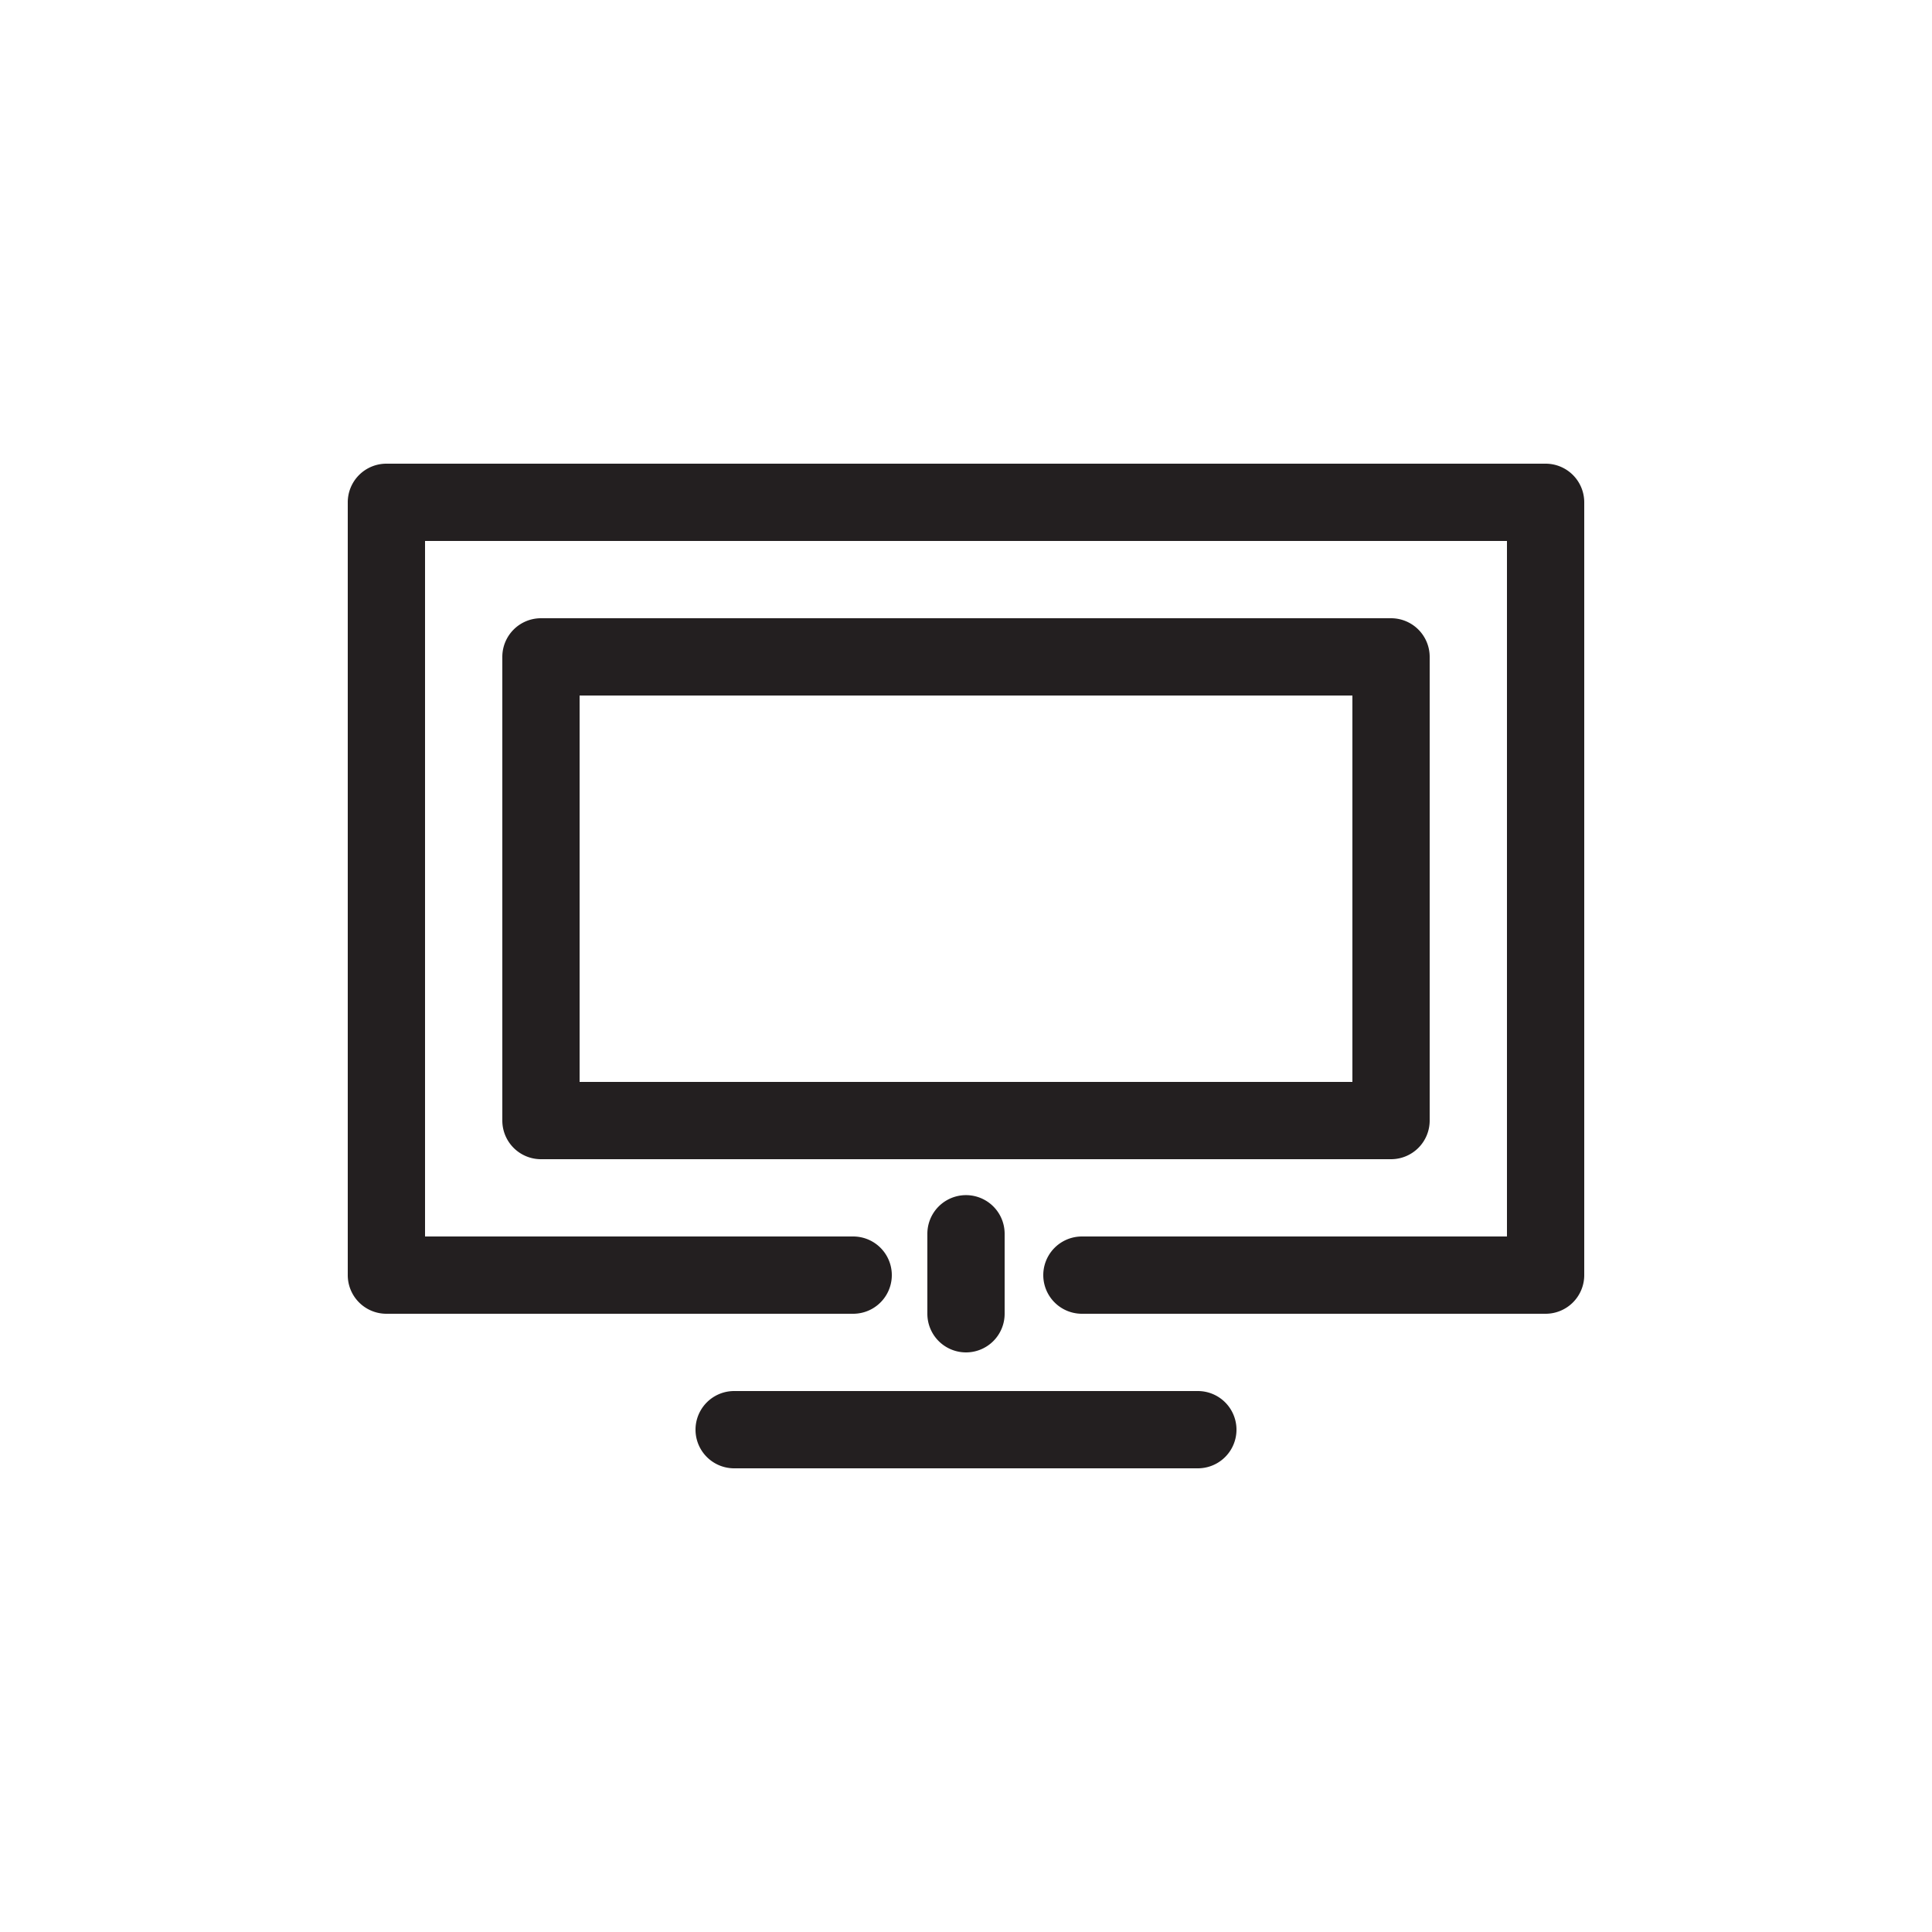
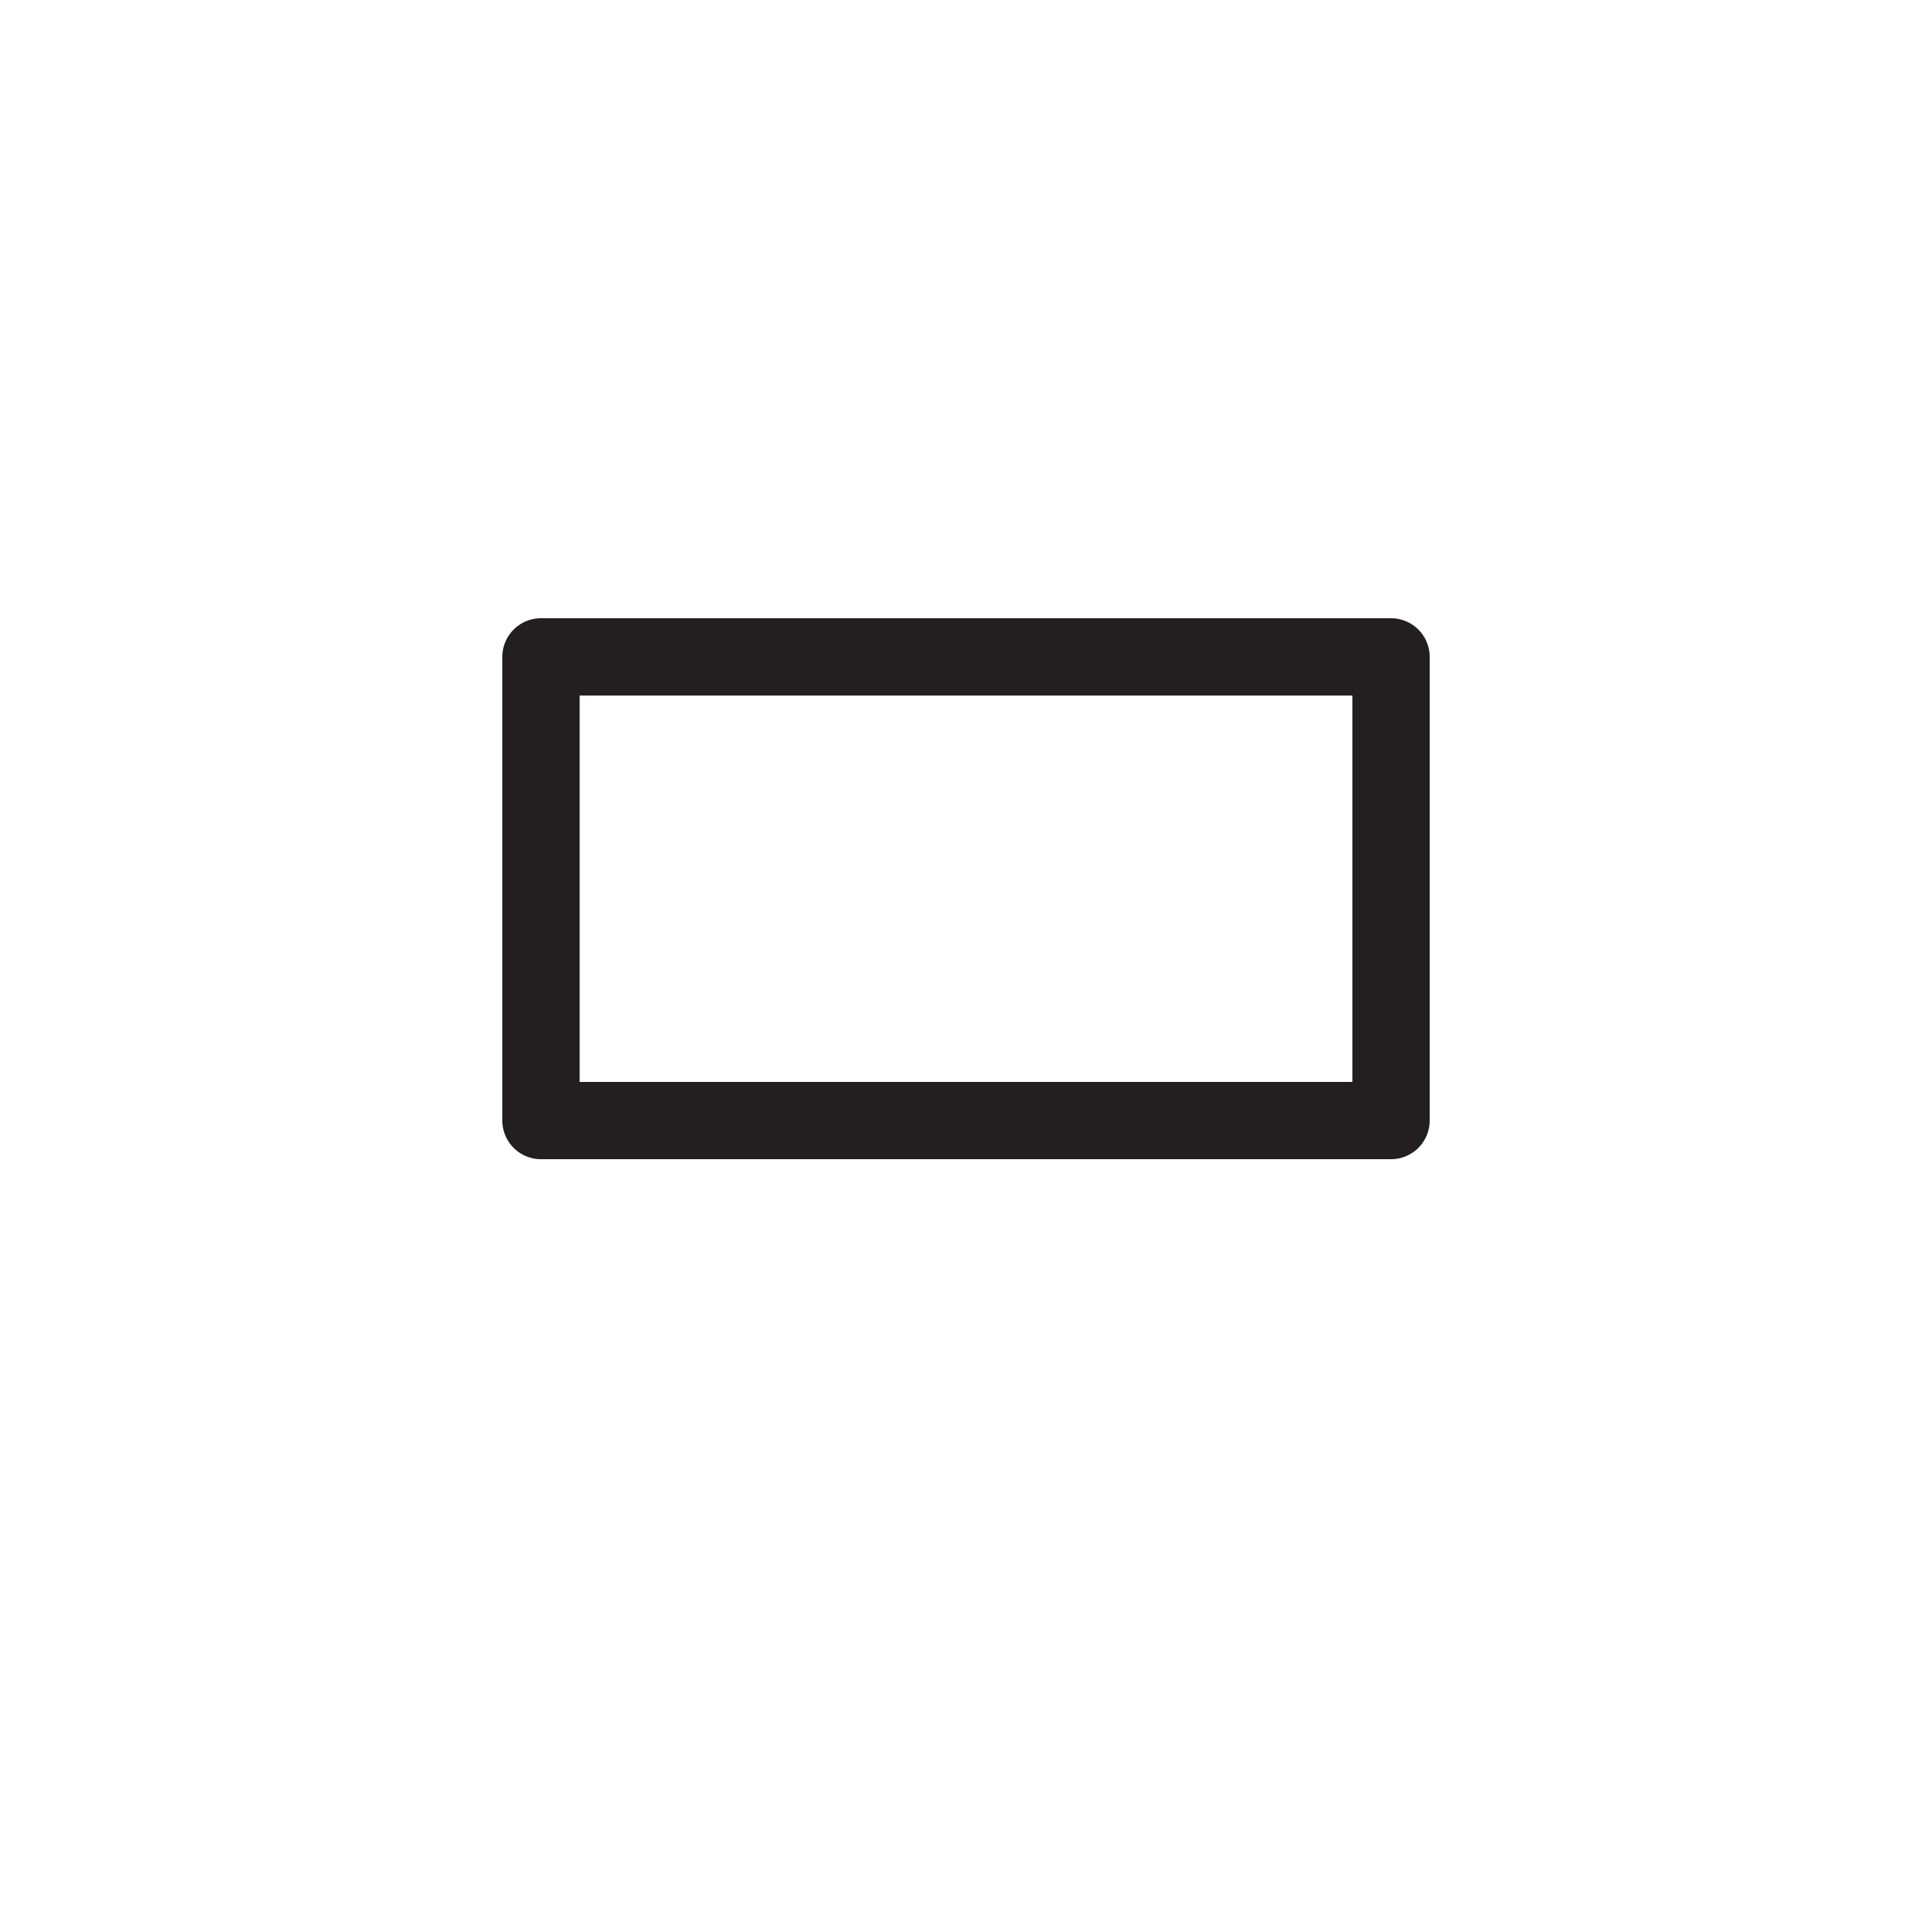
<svg xmlns="http://www.w3.org/2000/svg" id="Layer_1" data-name="Layer 1" viewBox="0 0 50 50">
  <defs>
    <style>.cls-1{fill:#231f20;}</style>
  </defs>
  <title>DGRM_BUE_Website_ICONS_FUNCIONAIS</title>
-   <path class="cls-1" d="M40,34H28a1,1,0,0,1,0-2H39V14H11V32H22.08a1,1,0,0,1,0,2H10a1,1,0,0,1-1-1V13a1,1,0,0,1,1-1H40a1,1,0,0,1,1,1V33A1,1,0,0,1,40,34Z" />
  <path class="cls-1" d="M36,30H14a1,1,0,0,1-1-1V17a1,1,0,0,1,1-1H36a1,1,0,0,1,1,1V29A1,1,0,0,1,36,30ZM15,28H35V18H15Z" />
-   <path class="cls-1" d="M25,35a1,1,0,0,1-1-1V31.93a1,1,0,0,1,2,0V34A1,1,0,0,1,25,35Z" />
-   <path class="cls-1" d="M31,38H19a1,1,0,0,1,0-2H31a1,1,0,1,1,0,2Z" />
</svg>